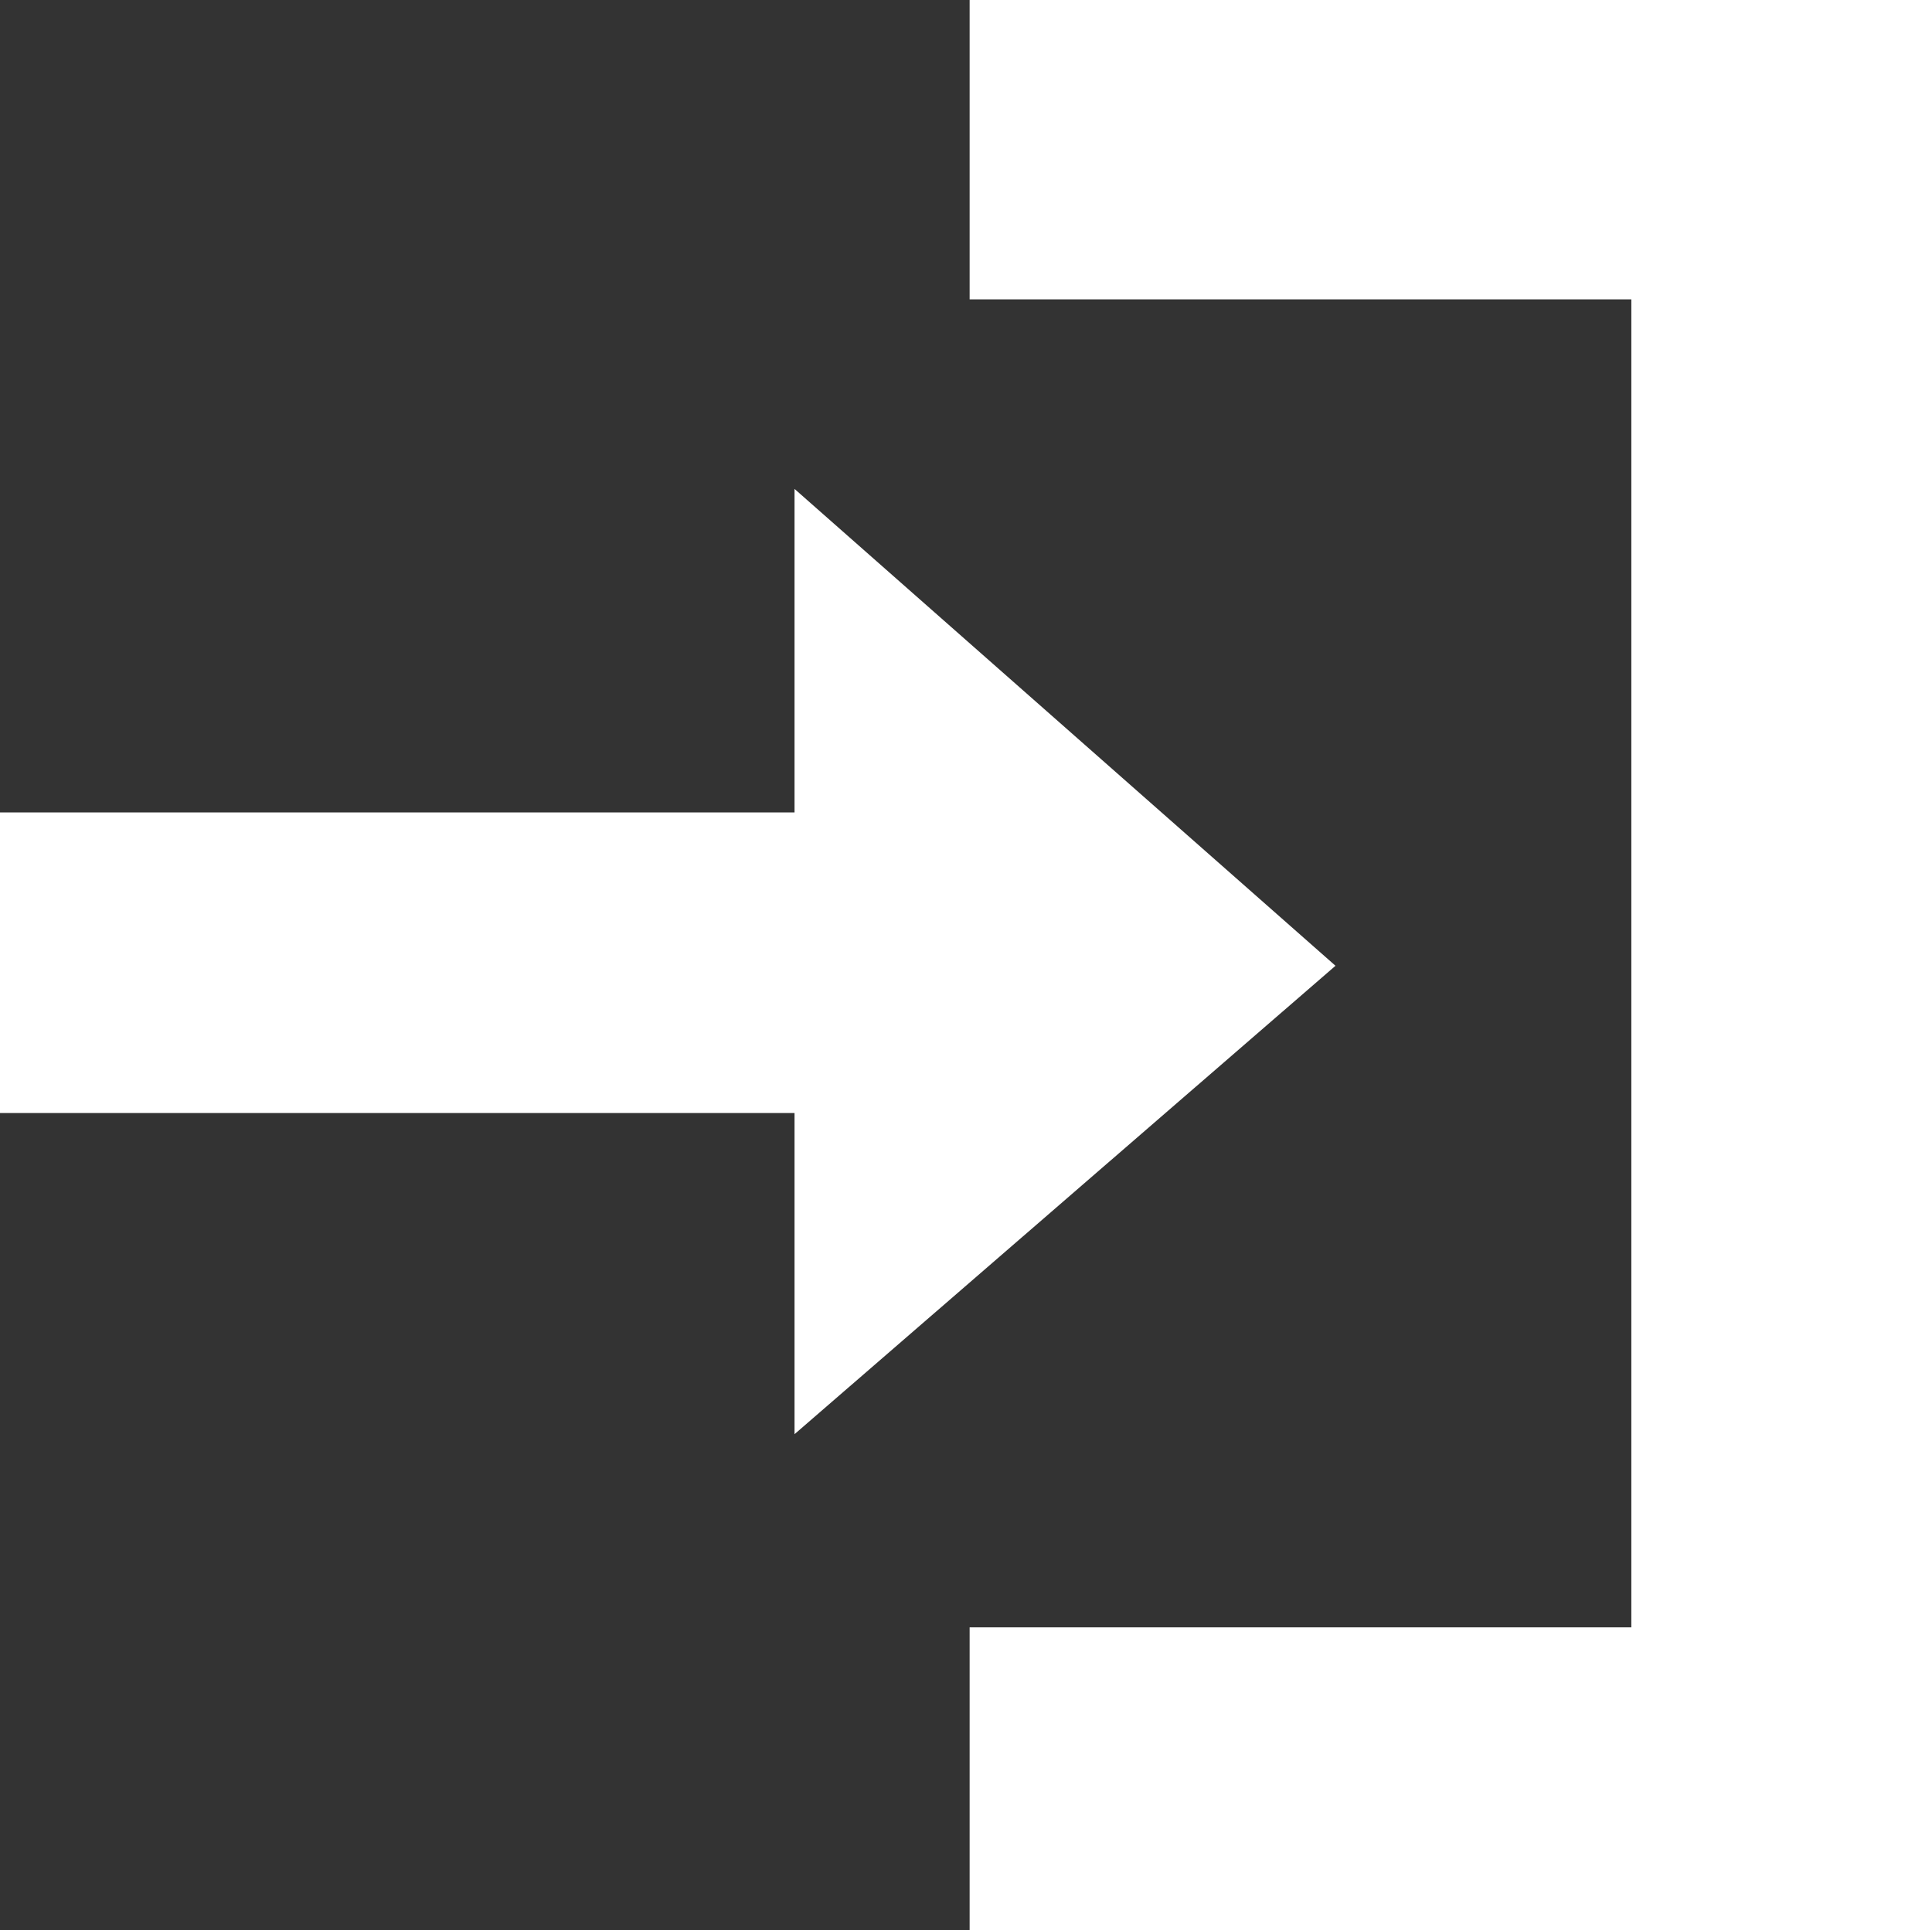
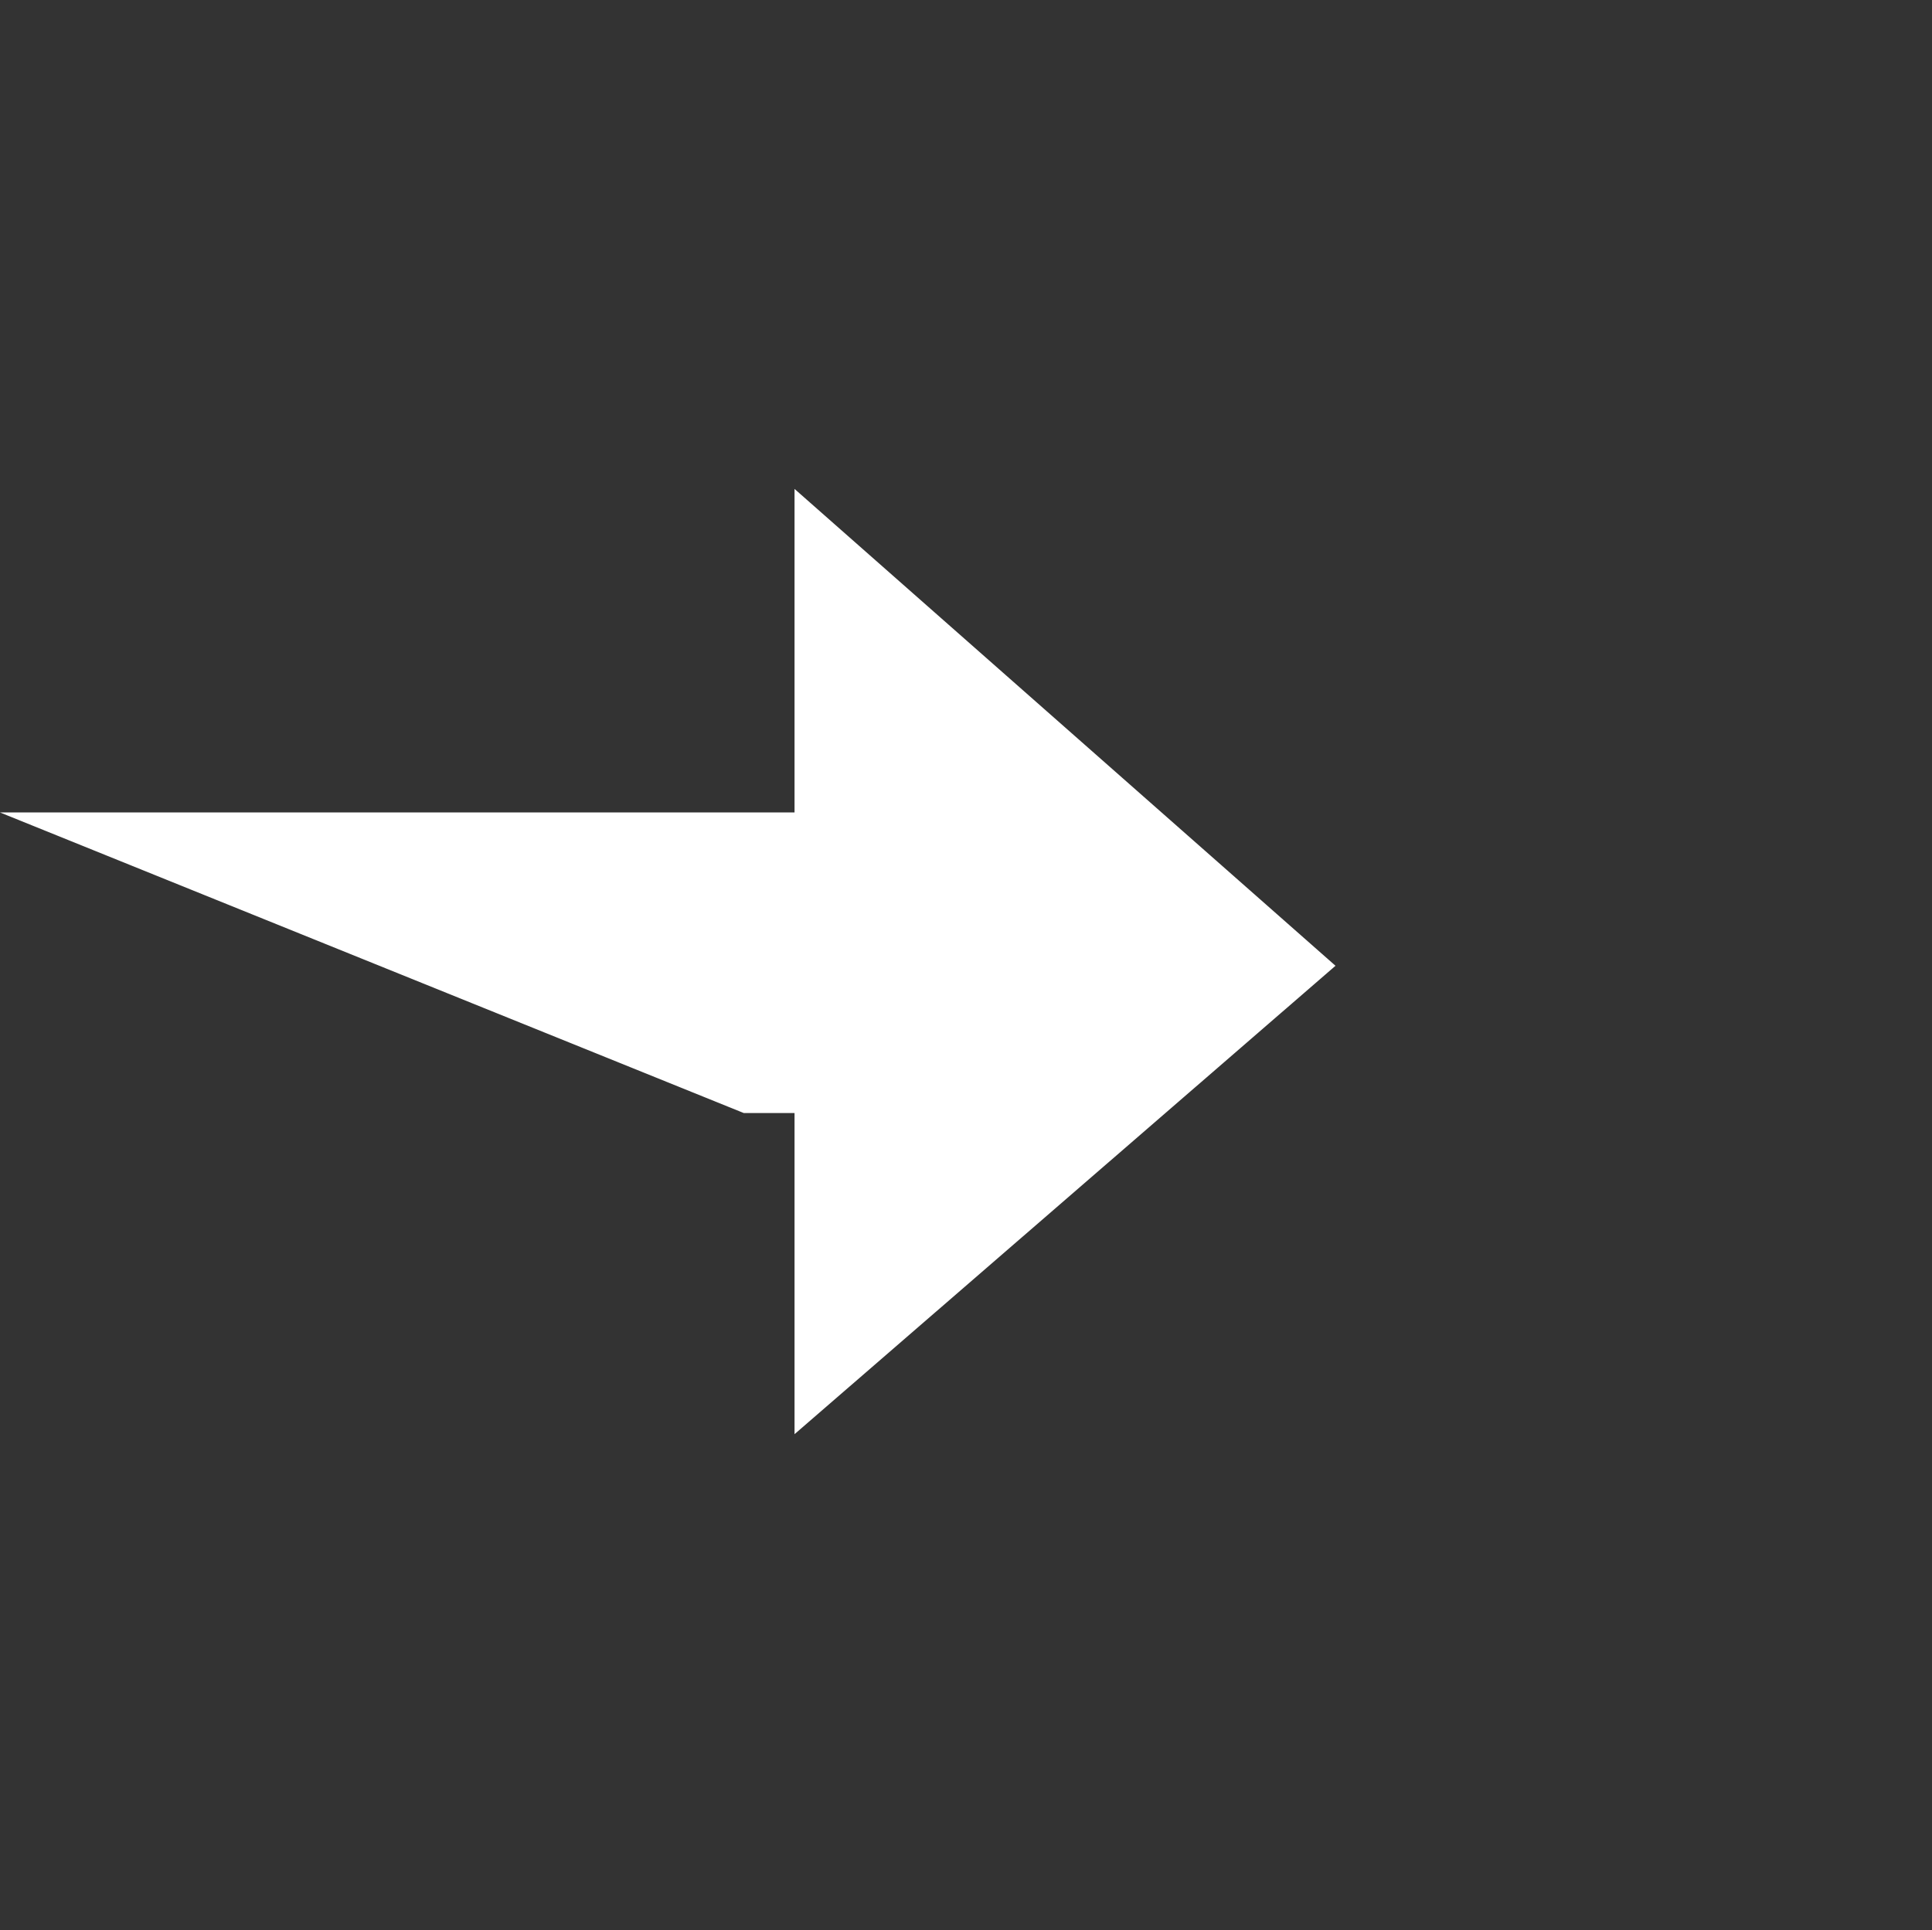
<svg xmlns="http://www.w3.org/2000/svg" id="icons" viewBox="0 0 16 15.99">
  <rect x="0" y="0" width="16" height="15.99" fill="#333333" stroke="none" />
  <g fill="#fff" id="tjwKK3">
-     <path d="M8.45,16V13.48h5.48v-11H8.45V0h8V16Z" transform="translate(-0.42)" />
-     <path d="M.42,6.73H7V4.05L11.48,8,7,11.88V9.22H.84l-.42,0Z" transform="translate(-0.42)" />
+     <path d="M.42,6.73H7V4.05L11.48,8,7,11.88V9.22l-.42,0Z" transform="translate(-0.42)" />
  </g>
</svg>